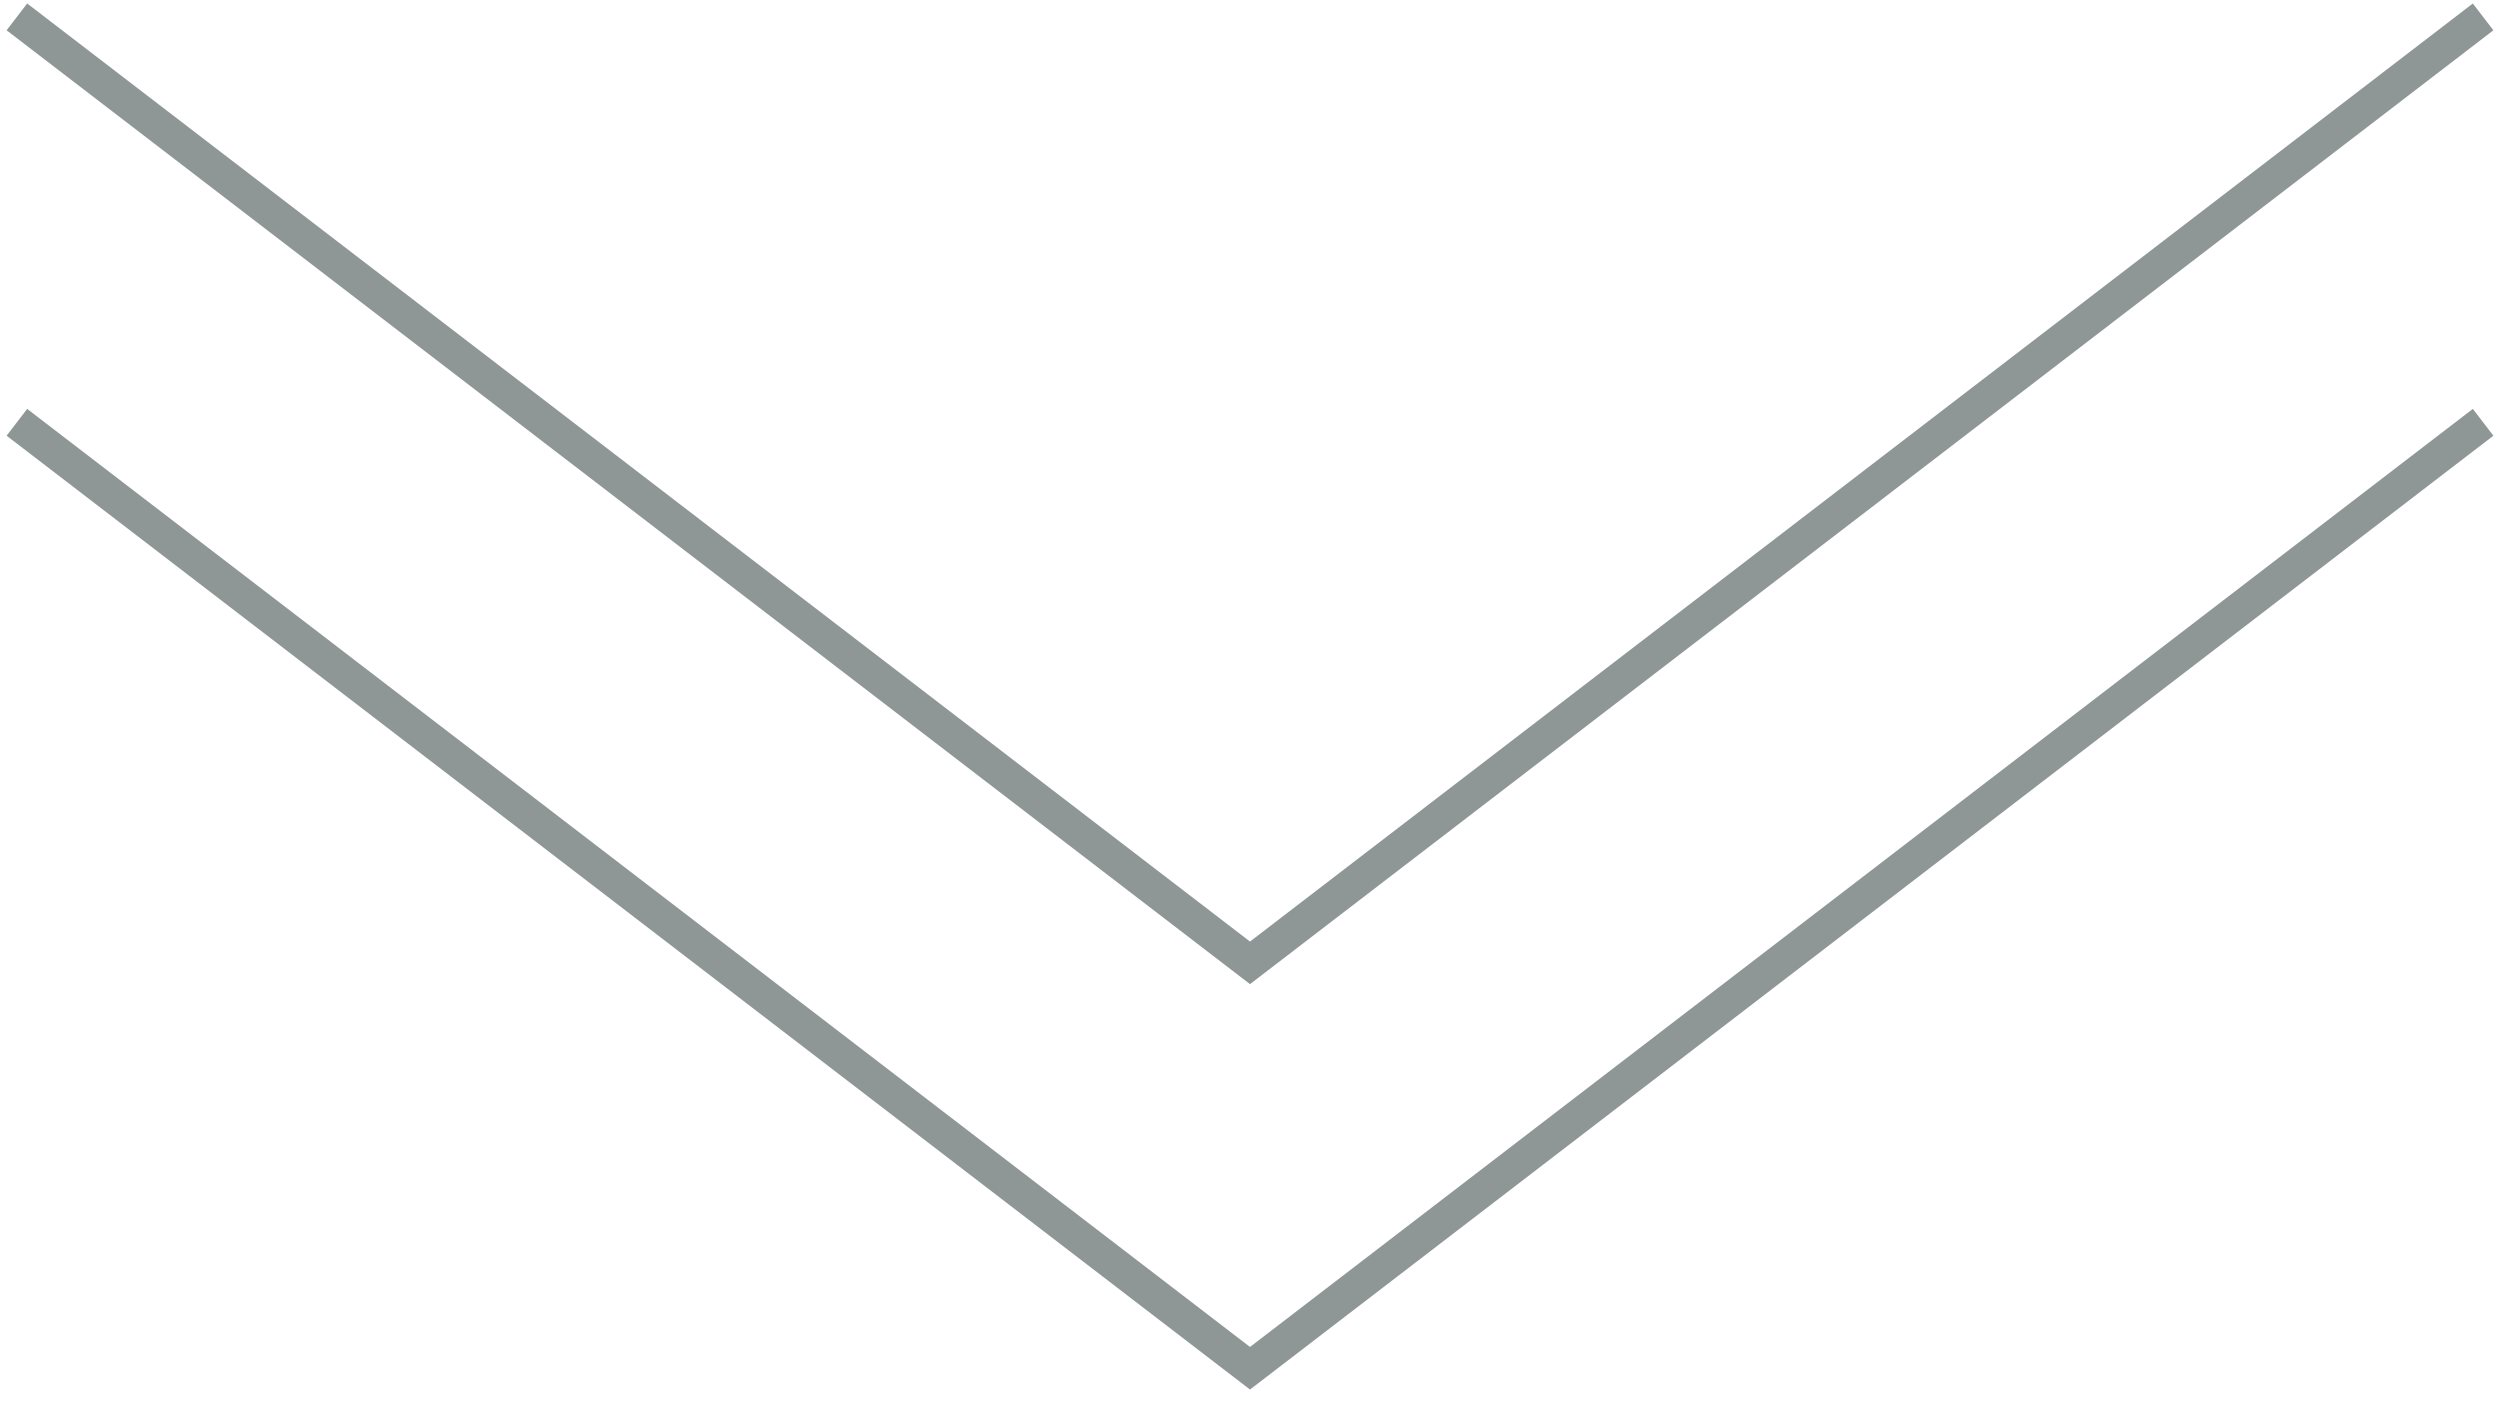
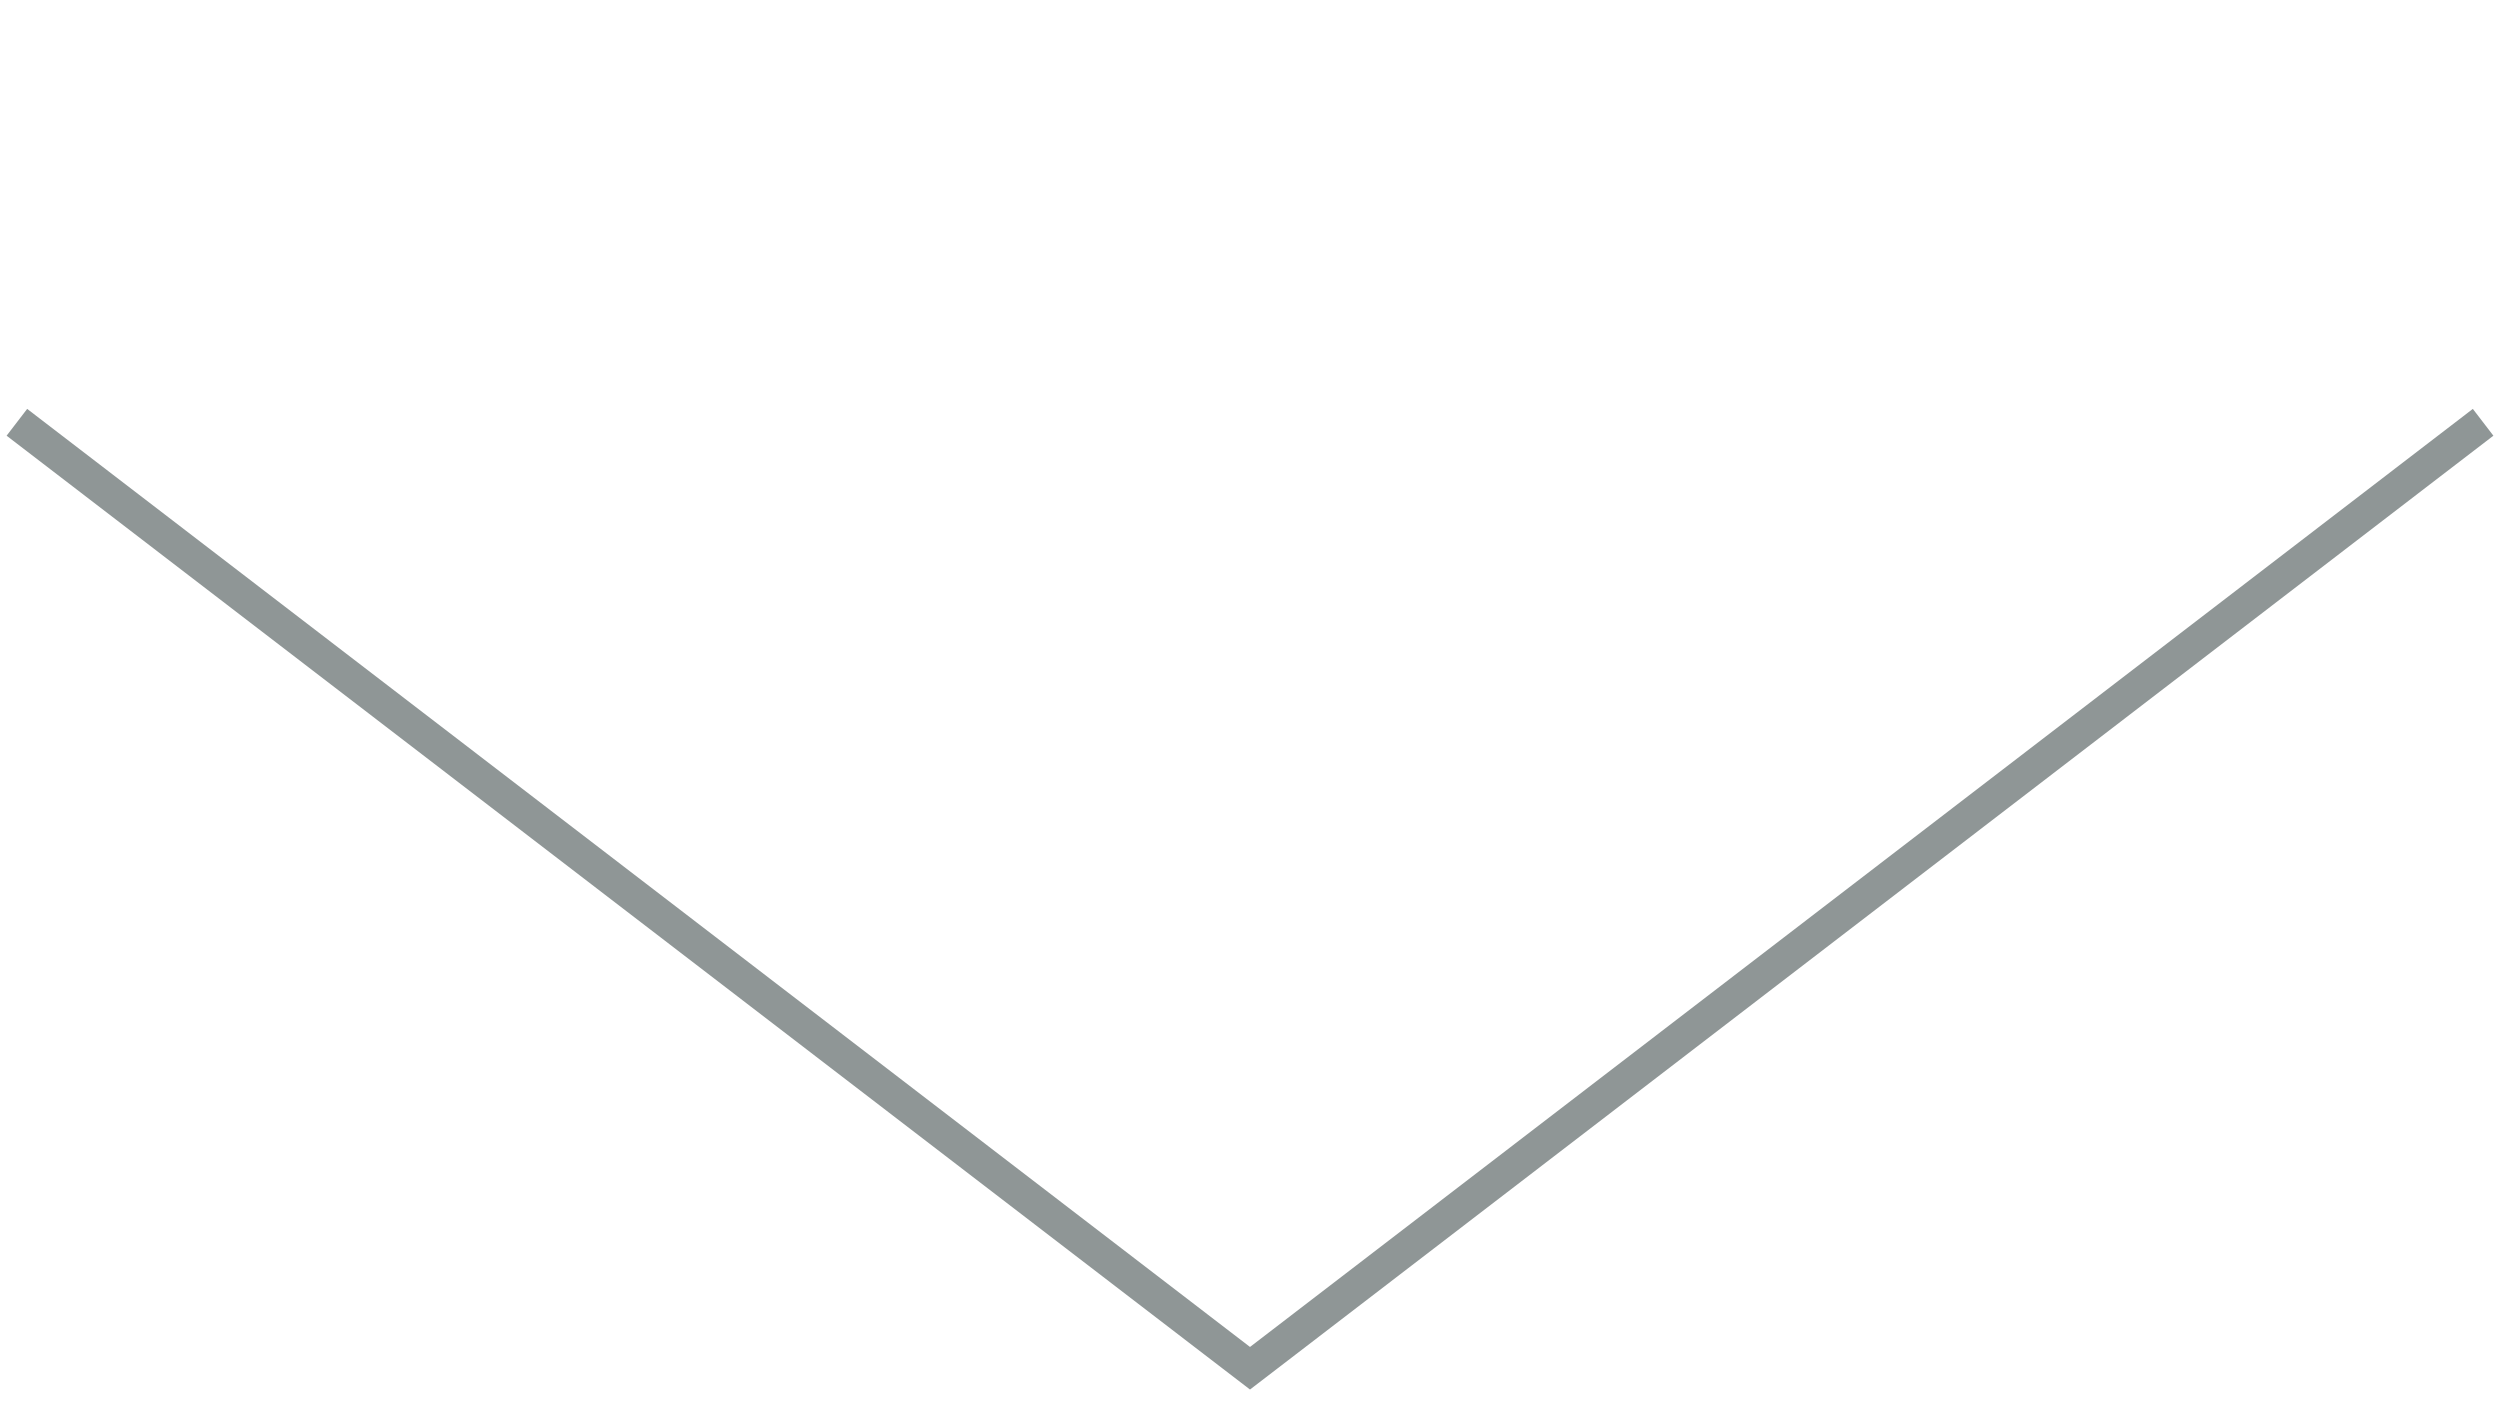
<svg xmlns="http://www.w3.org/2000/svg" width="148" height="83" viewBox="0 0 148 83" fill="none">
-   <path d="M1 1L74 57L147 1" stroke="#8F9696" stroke-width="2" />
  <path d="M1 25L74 81L147 25" stroke="#8F9696" stroke-width="2" />
</svg>